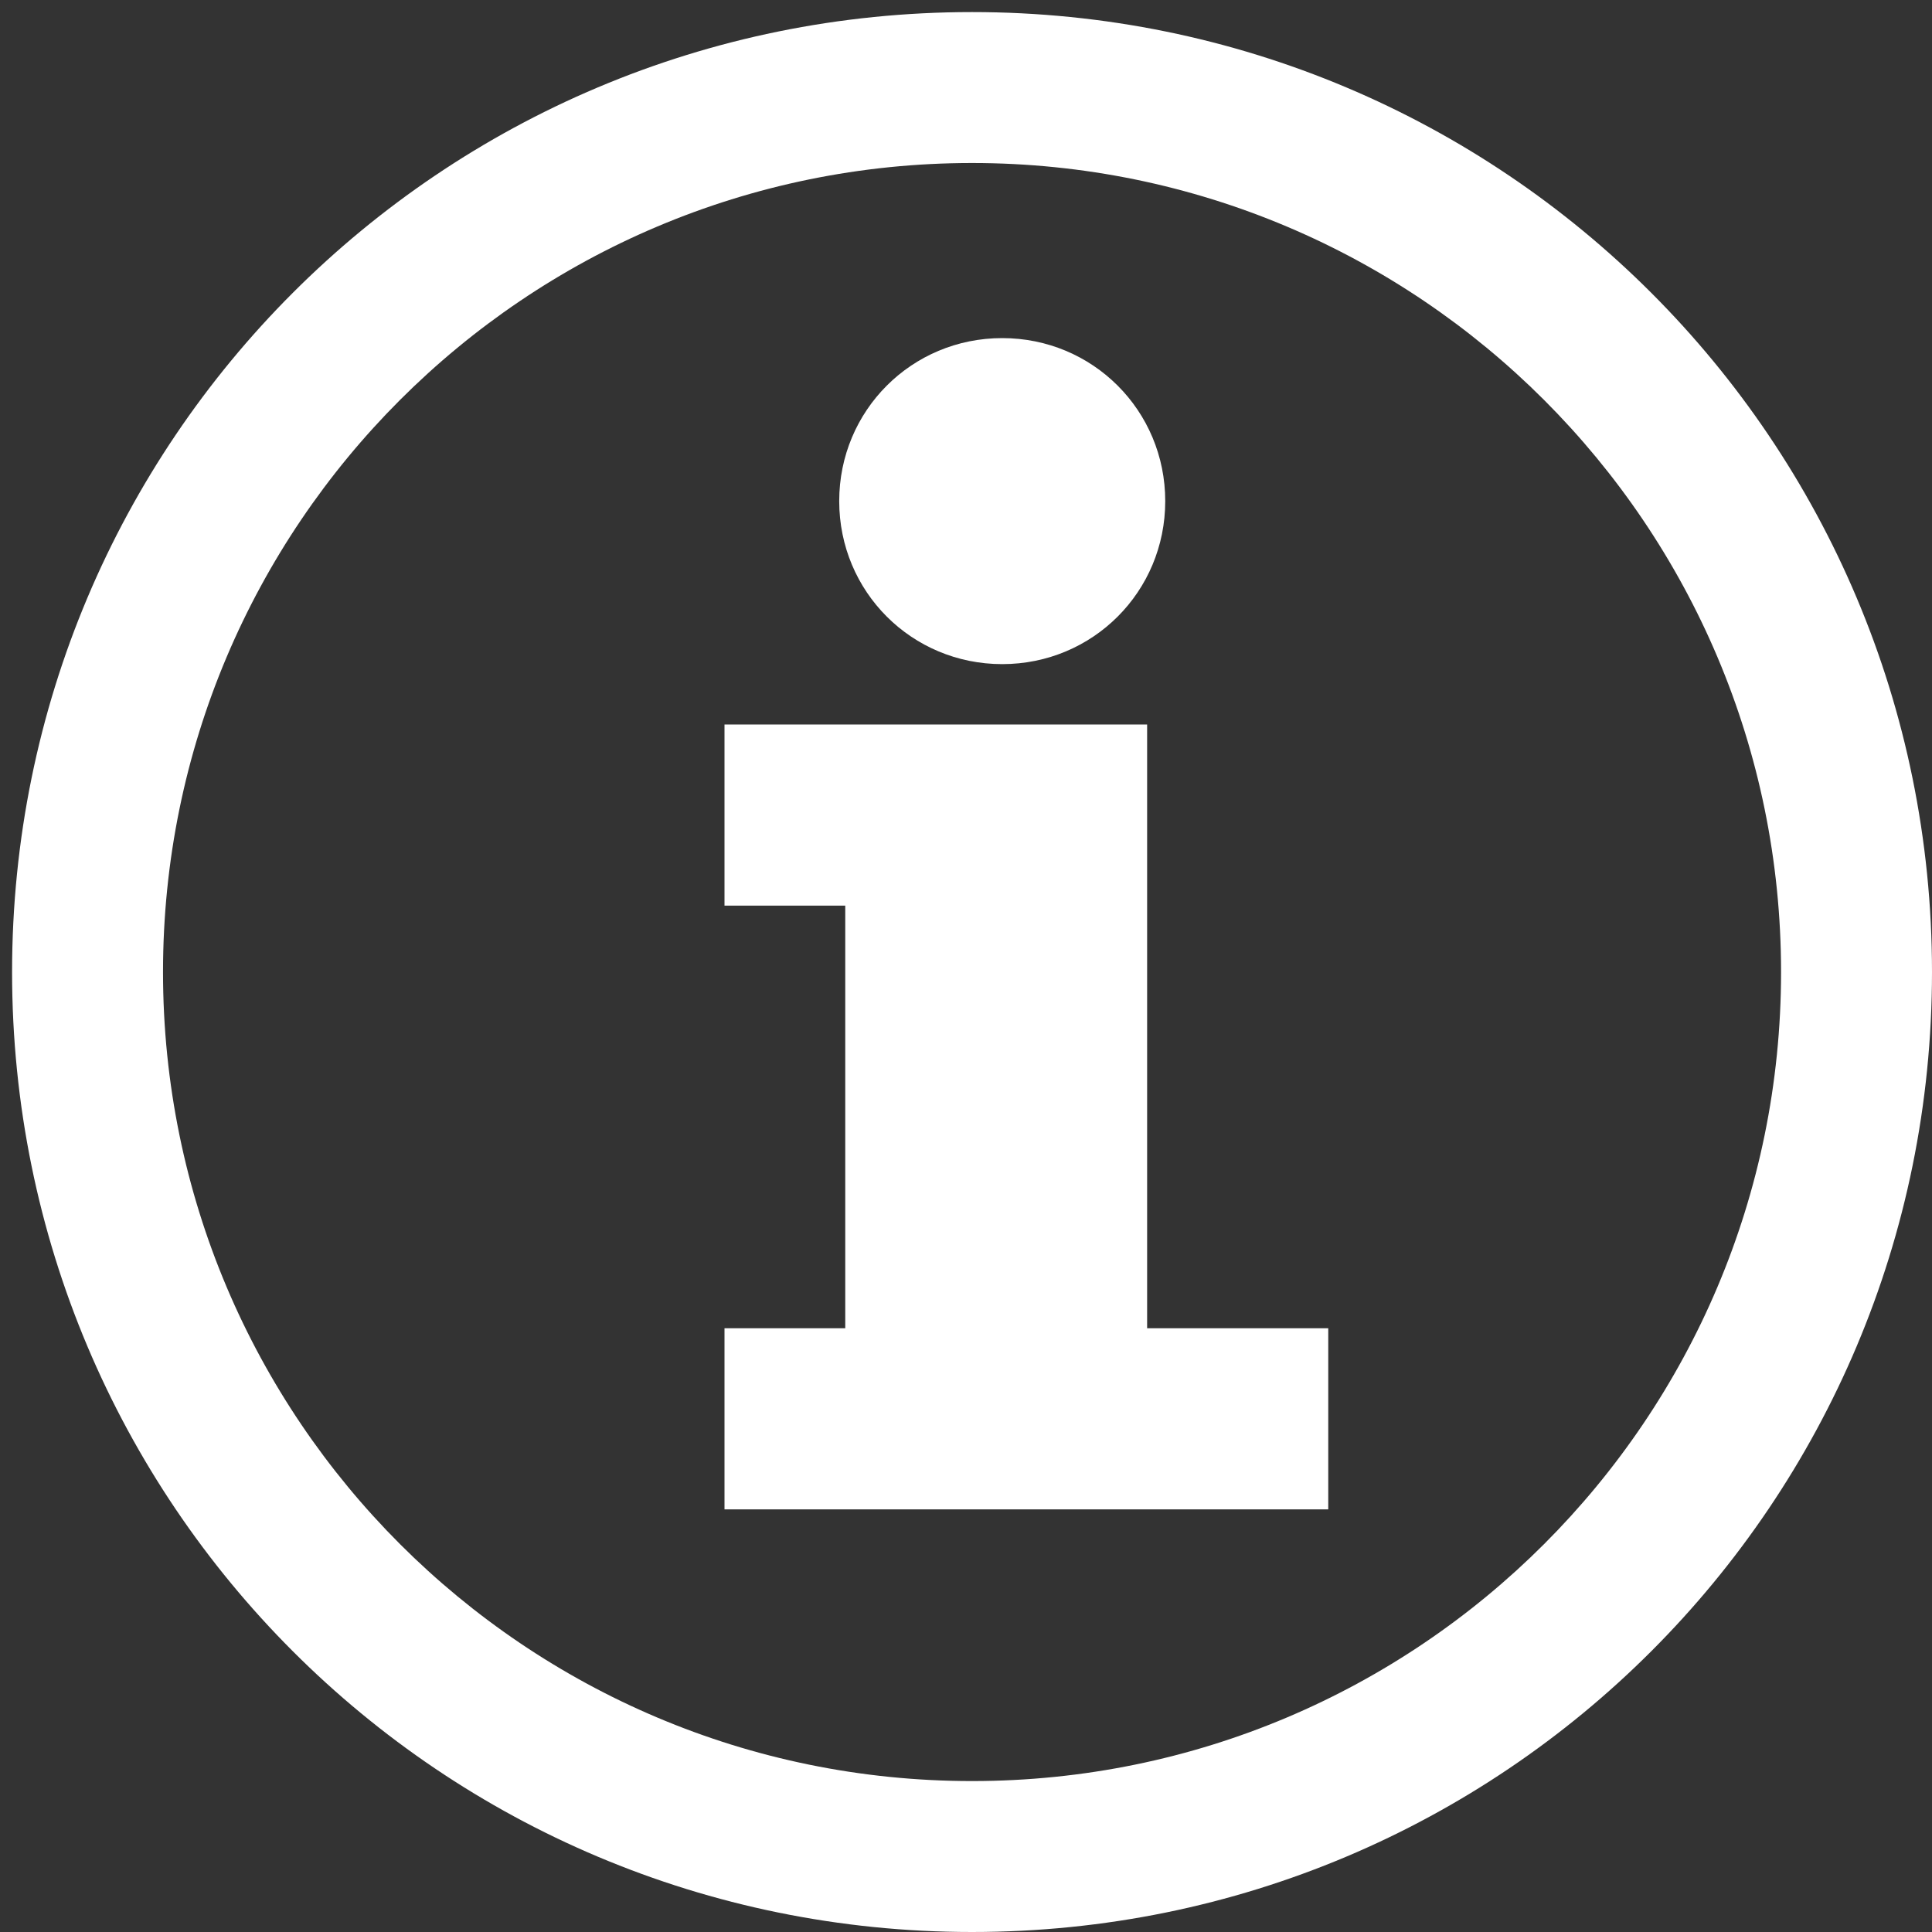
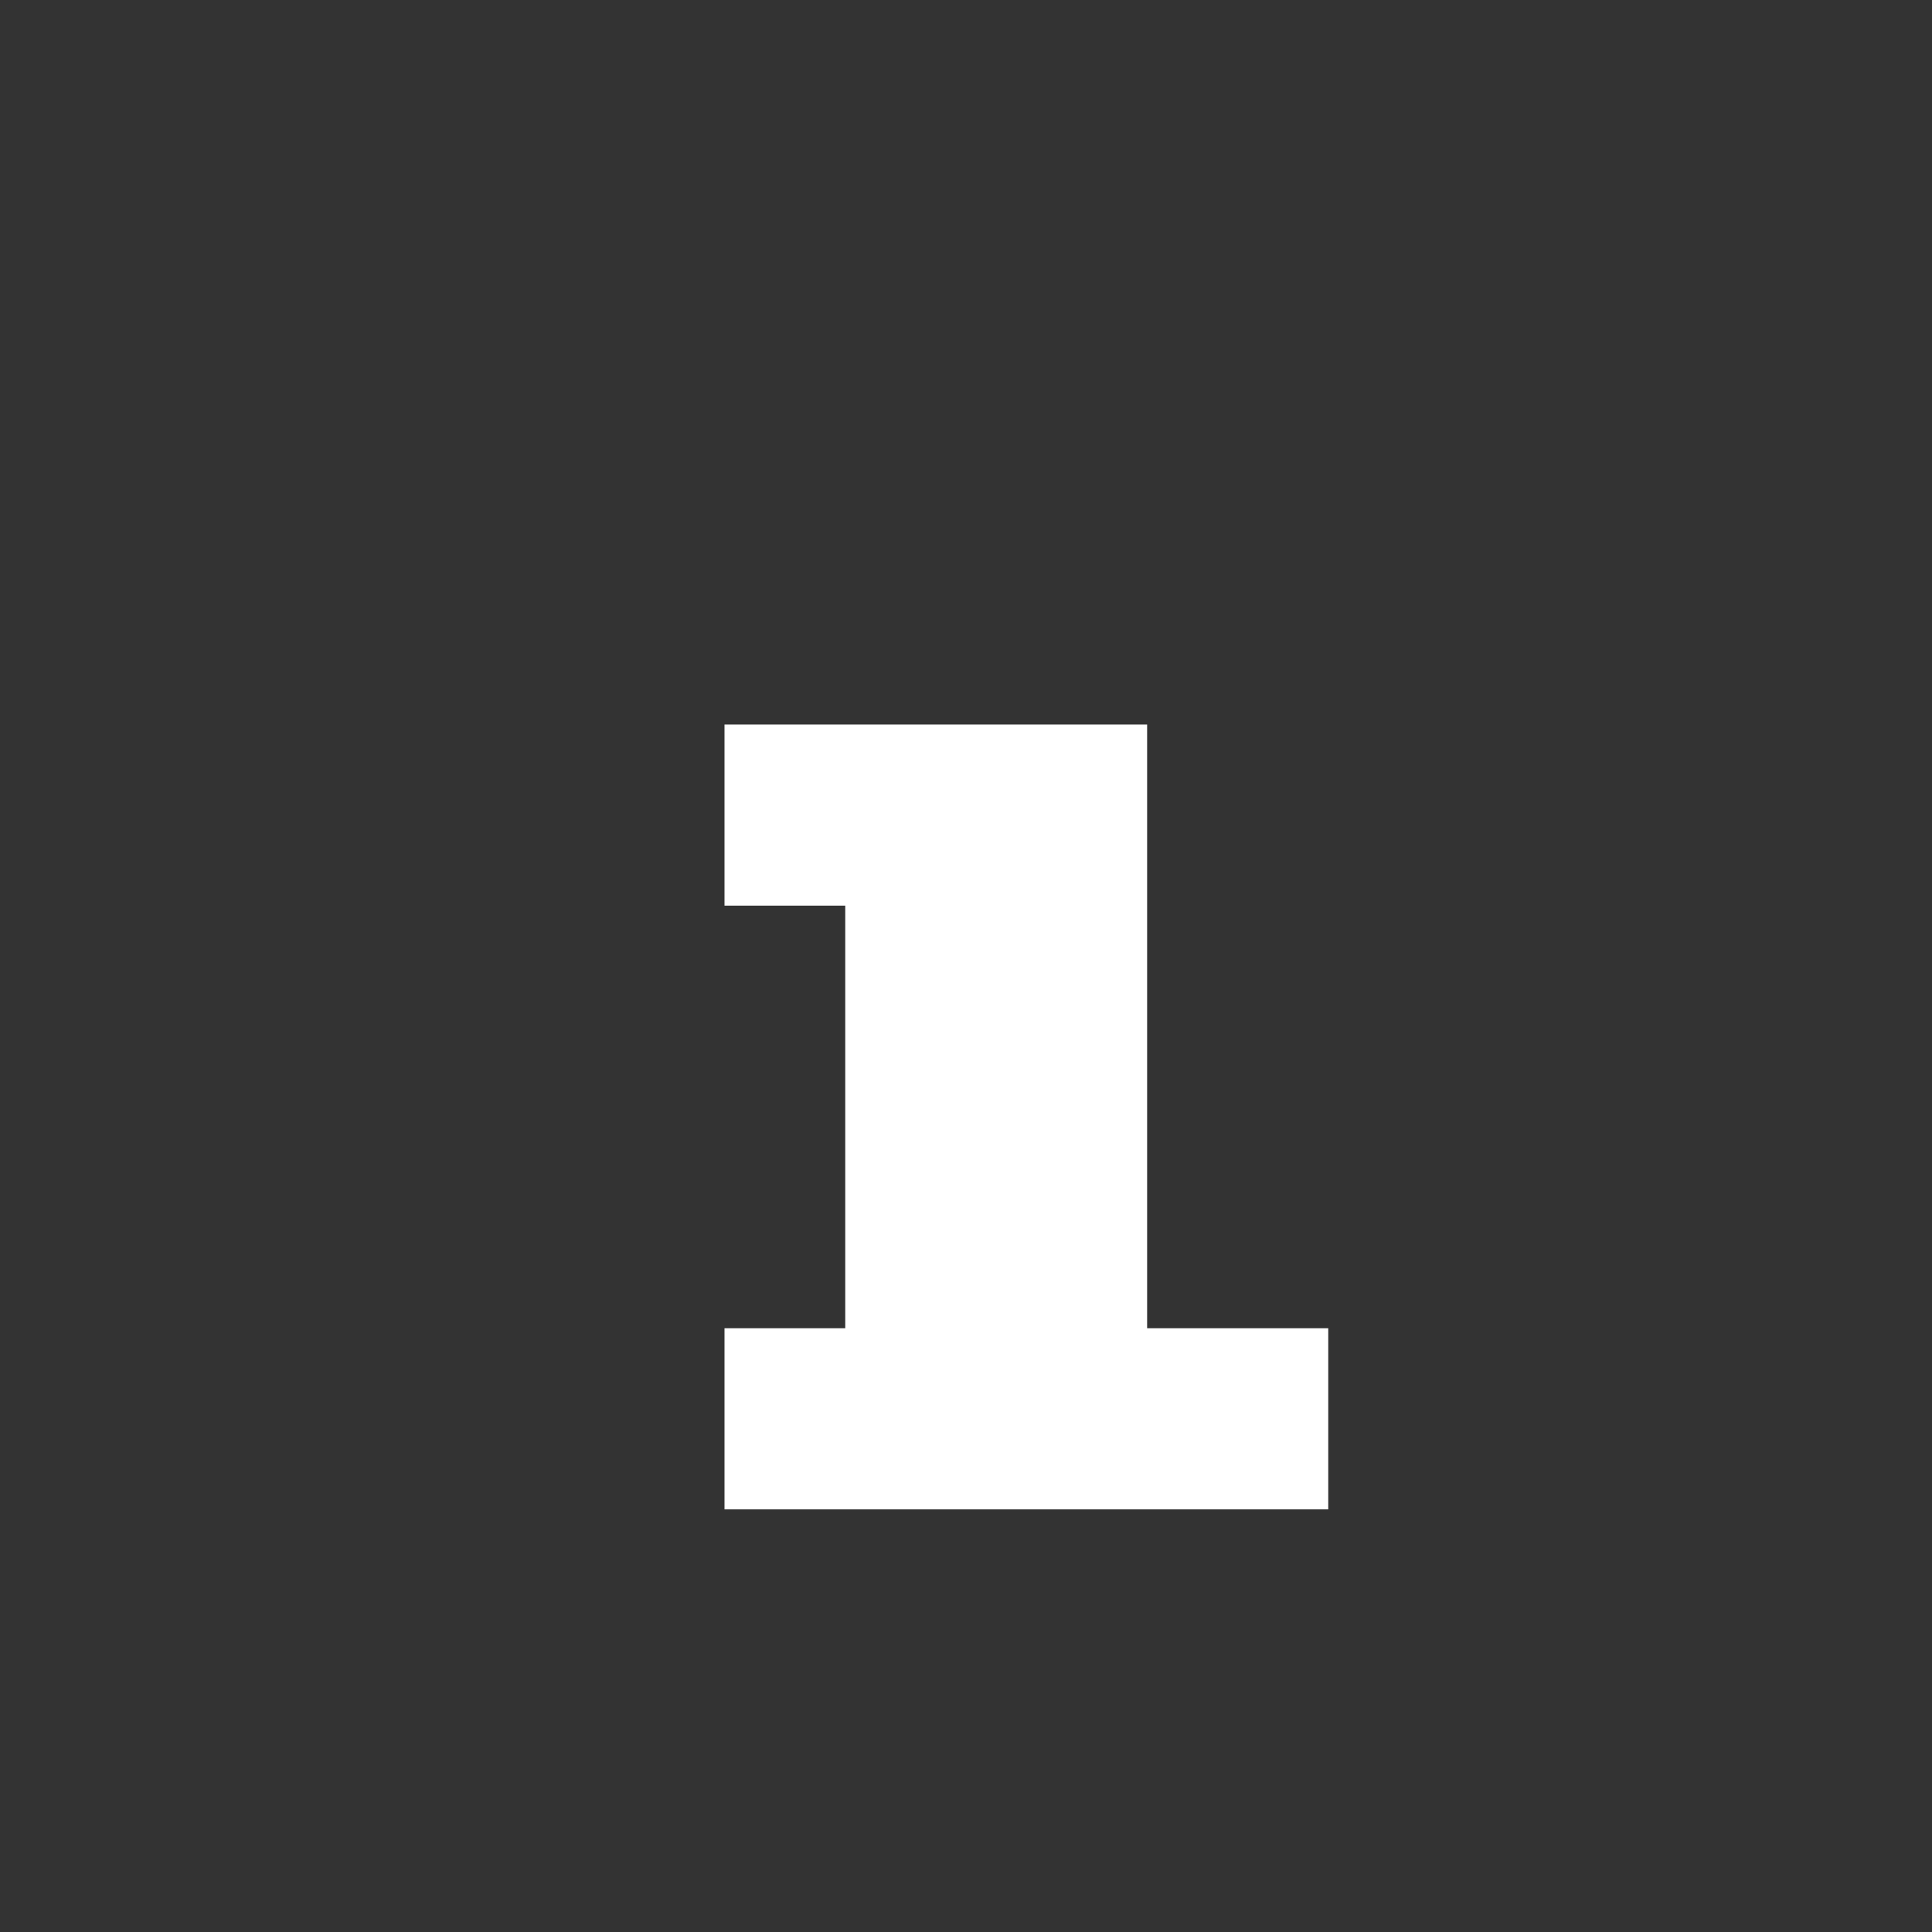
<svg xmlns="http://www.w3.org/2000/svg" version="1.1" id="Layer_1" shape-rendering="optimizeQuality" x="0px" y="0px" viewBox="0 0 32 32" style="enable-background:new 0 0 32 32;" xml:space="preserve">
  <rect x="0" y="0" width="32" height="32" fill="#333333" stroke="none" />
  <style type="text/css">
	.st0{fill:#FFFFFF;}
</style>
  <polygon class="st0" points="12,12 12,15 14,15 14,22 12,22 12,25 22,25 22,22 19,22 19,14.8 19,12 " />
-   <path class="st0" d="M16.6,5.6c-1.5,0-2.7,1.2-2.7,2.7s1.2,2.7,2.7,2.7s2.7-1.2,2.7-2.7S18.1,5.6,16.6,5.6z" />
  <g>
-     <path class="st0" d="M0.2,16.1C0.2,24.9,7.3,32,16.1,32S32,24.9,32,16.1S24.9,0.2,16.1,0.2S0.2,7.3,0.2,16.1z M29.5,16.1   c0,7.4-6,13.4-13.4,13.4s-13.4-6-13.4-13.4s6-13.4,13.4-13.4S29.5,8.7,29.5,16.1z" />
-   </g>
+     </g>
</svg>